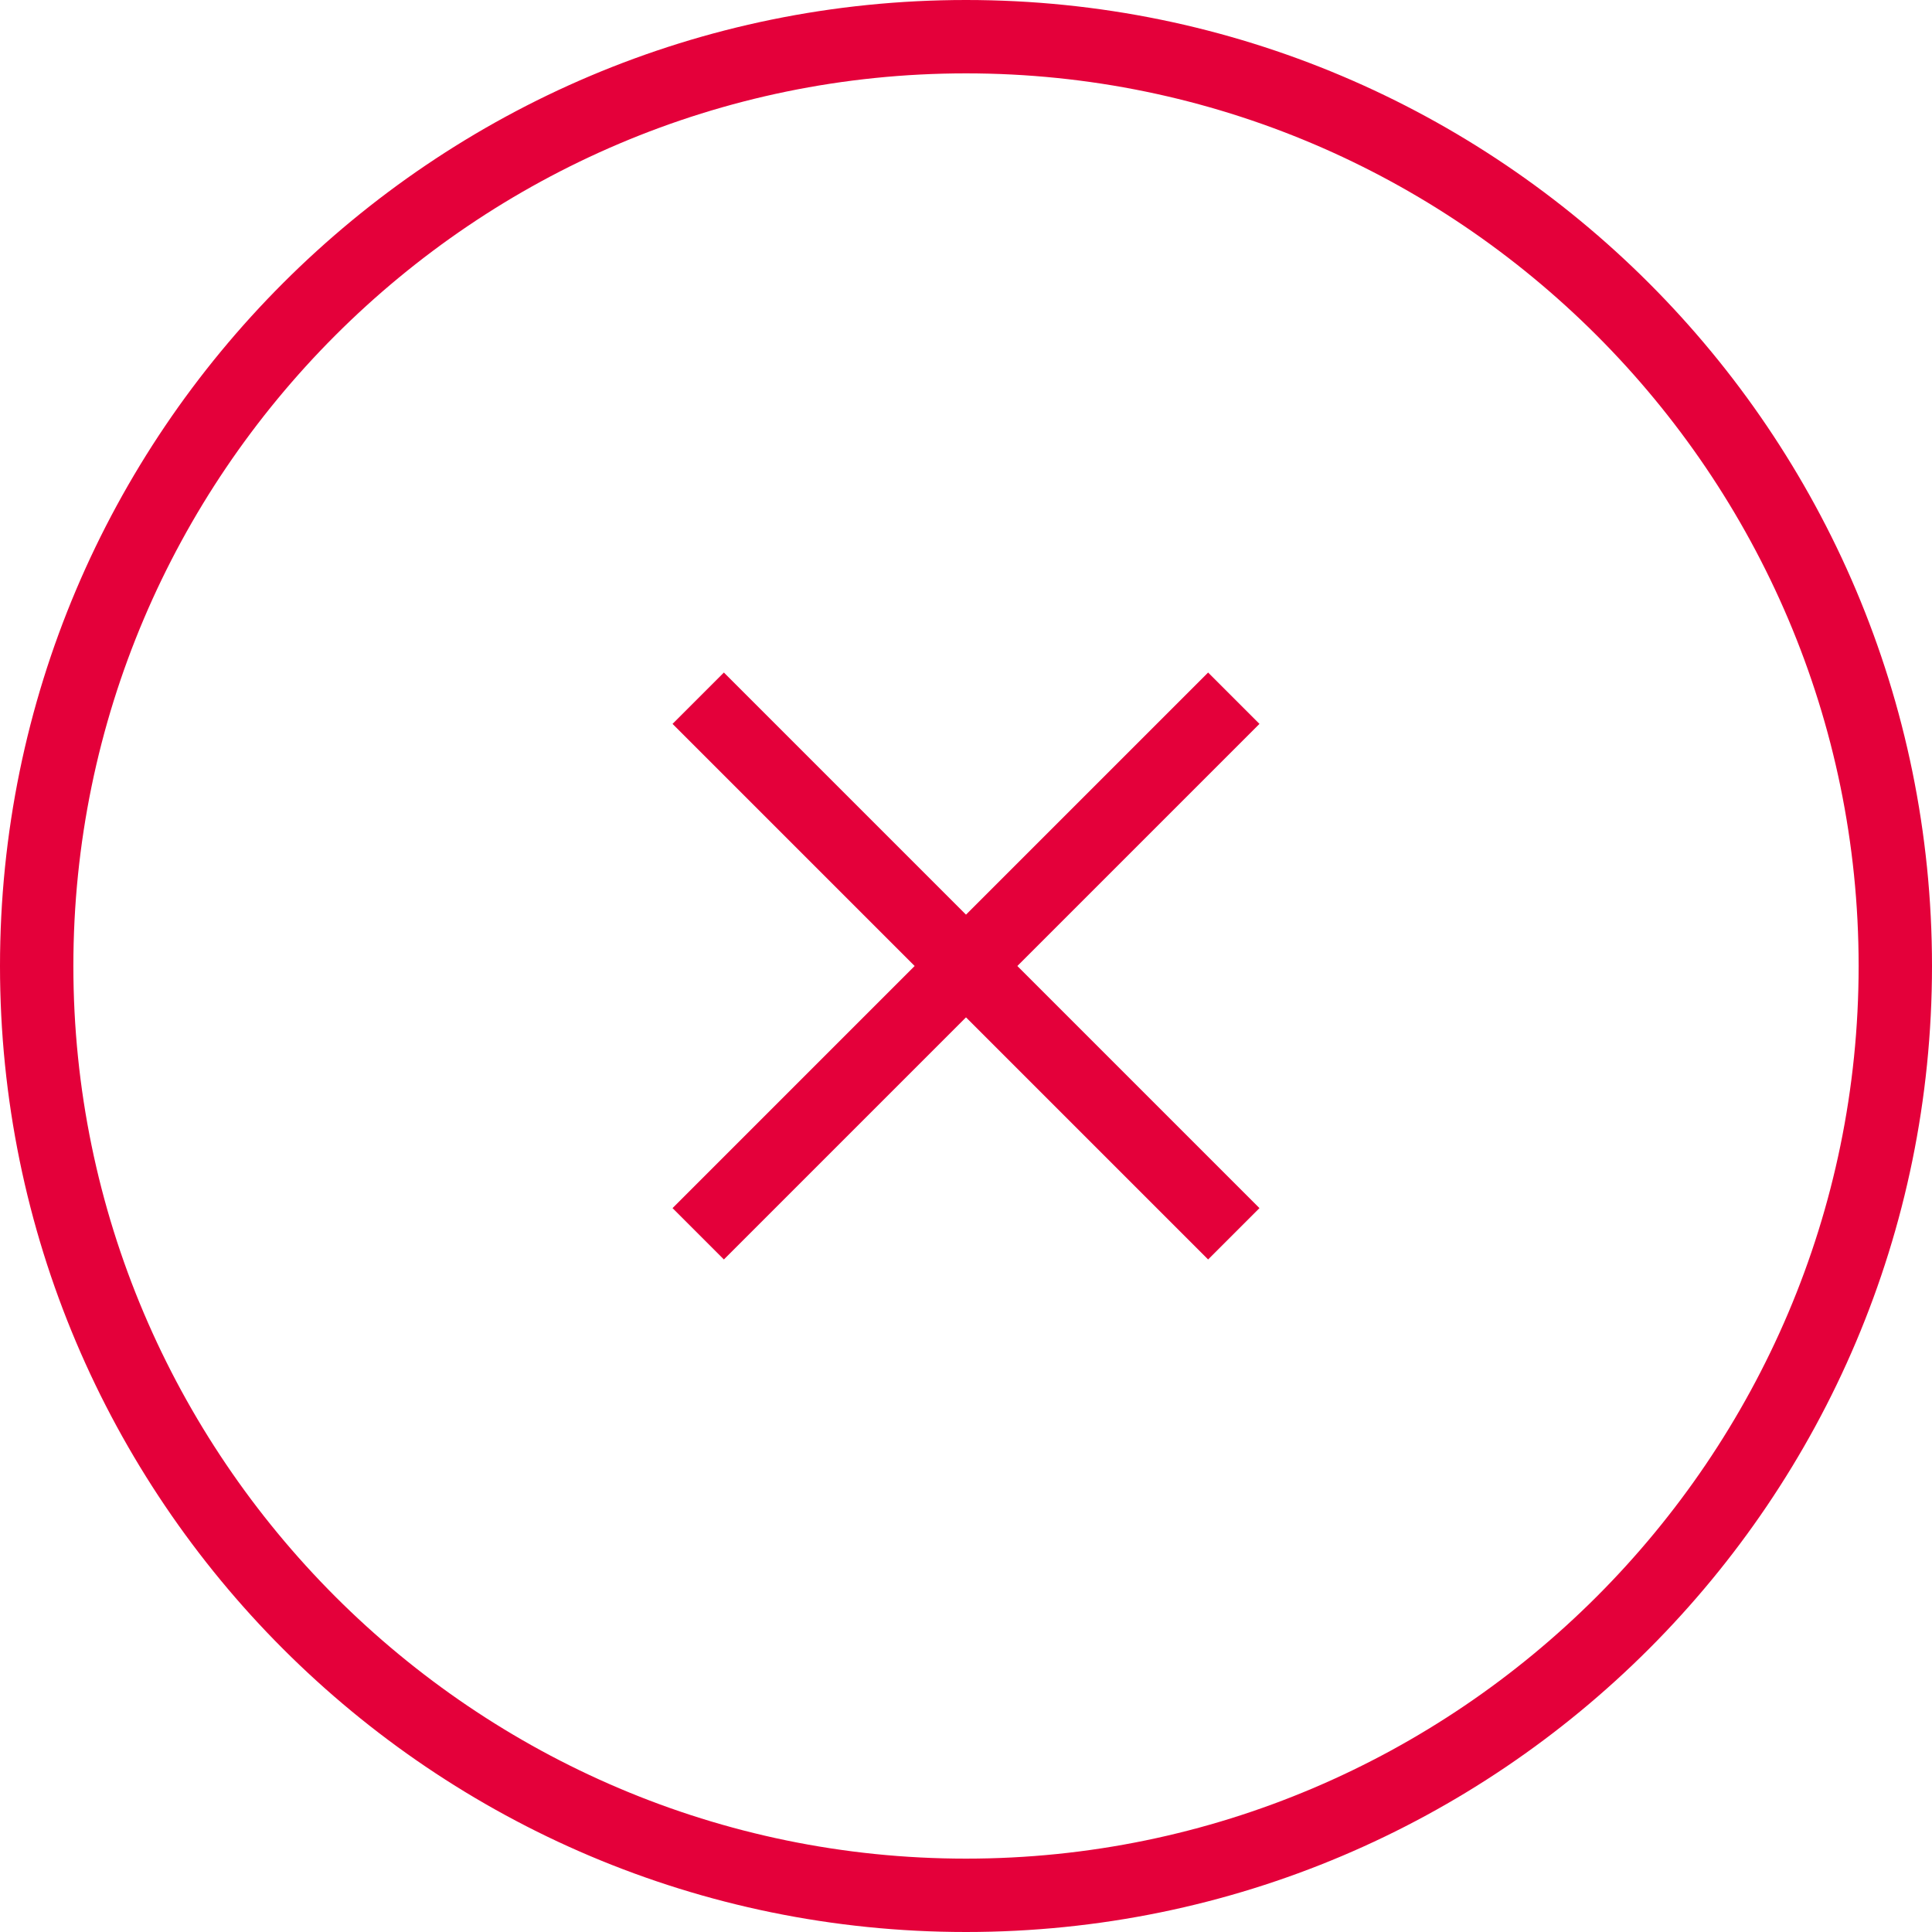
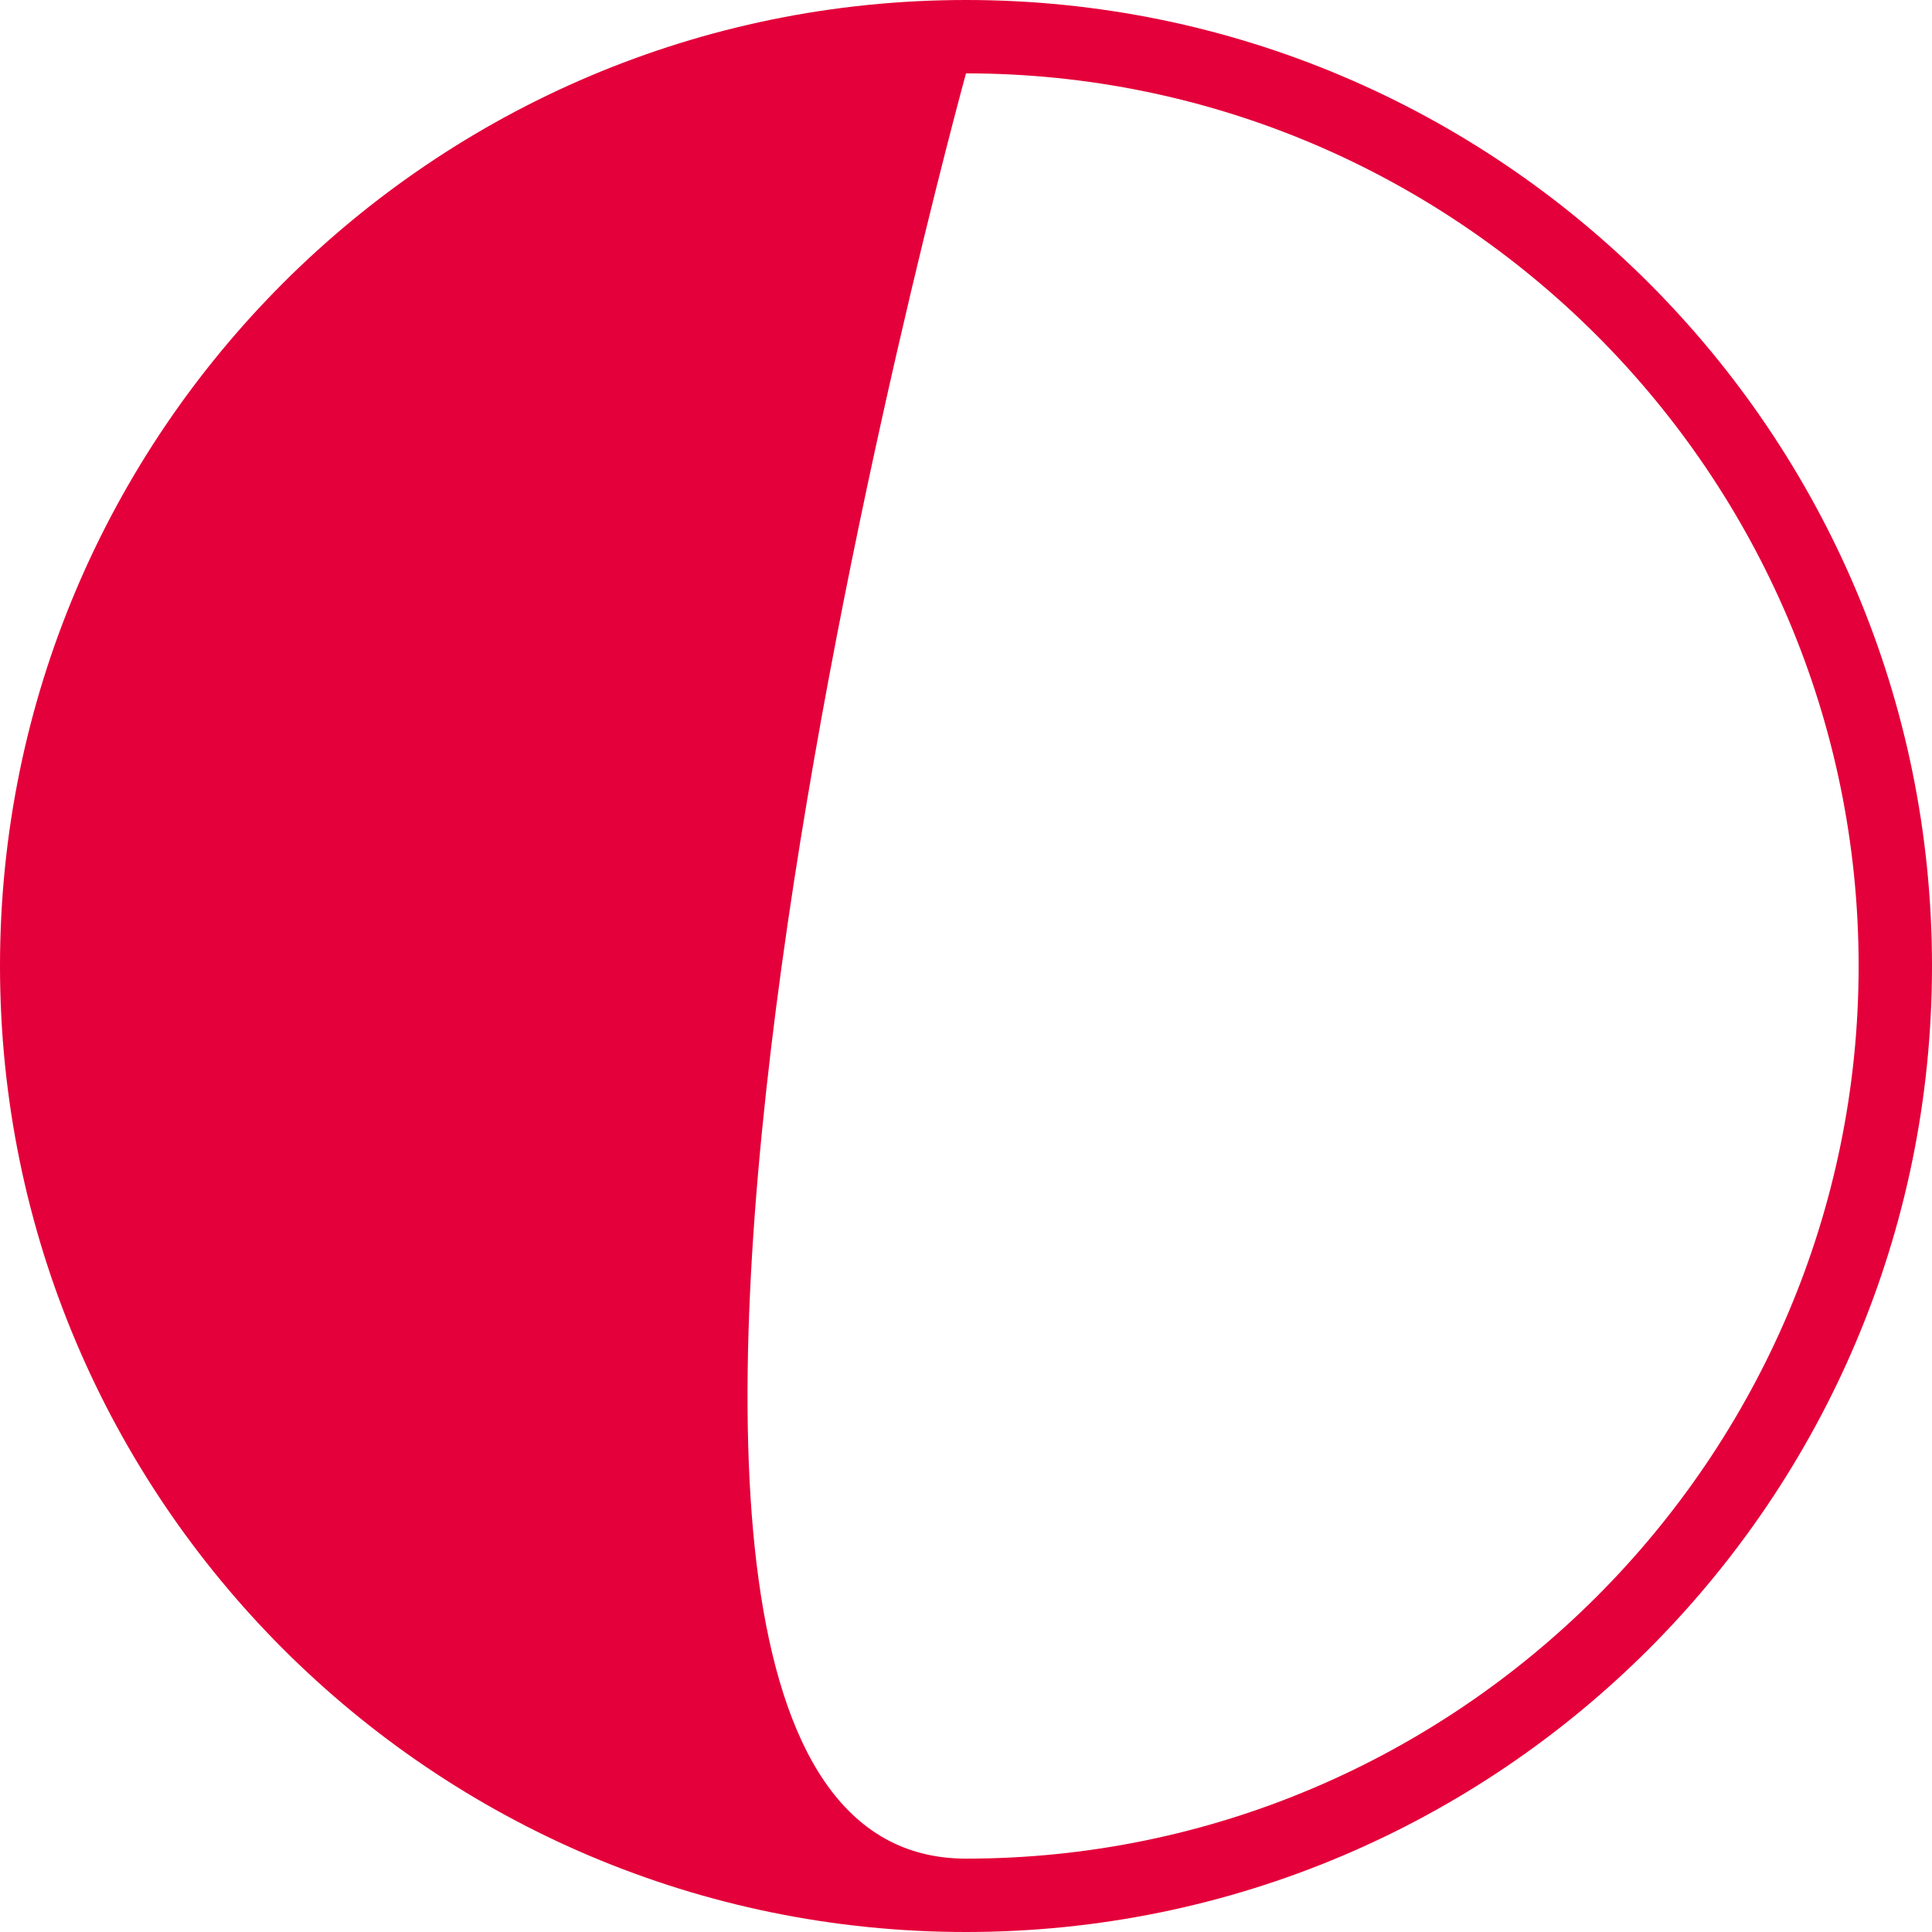
<svg xmlns="http://www.w3.org/2000/svg" version="1.1" id="Ebene_1" x="0px" y="0px" viewBox="0 0 79 79" style="enable-background:new 0 0 79 79;" xml:space="preserve">
  <style type="text/css">
	.st0{fill:#E4003A;}
</style>
  <g>
-     <path class="st0" d="M39.5,79C17.7,79,0,61.3,0,39.5S17.7,0,39.5,0S79,17.7,79,39.5S61.3,79,39.5,79z M39.5,3C19.4,3,3,19.4,3,39.5   S19.4,76,39.5,76S76,59.6,76,39.5S59.6,3,39.5,3z" />
-     <polygon class="st0" points="51.5,29.6 49.4,27.5 39.5,37.4 29.6,27.5 27.5,29.6 37.4,39.5 27.5,49.4 29.6,51.5 39.5,41.6    49.4,51.5 51.5,49.4 41.6,39.5  " />
+     <path class="st0" d="M39.5,79C17.7,79,0,61.3,0,39.5S17.7,0,39.5,0S79,17.7,79,39.5S61.3,79,39.5,79z M39.5,3S19.4,76,39.5,76S76,59.6,76,39.5S59.6,3,39.5,3z" />
  </g>
</svg>